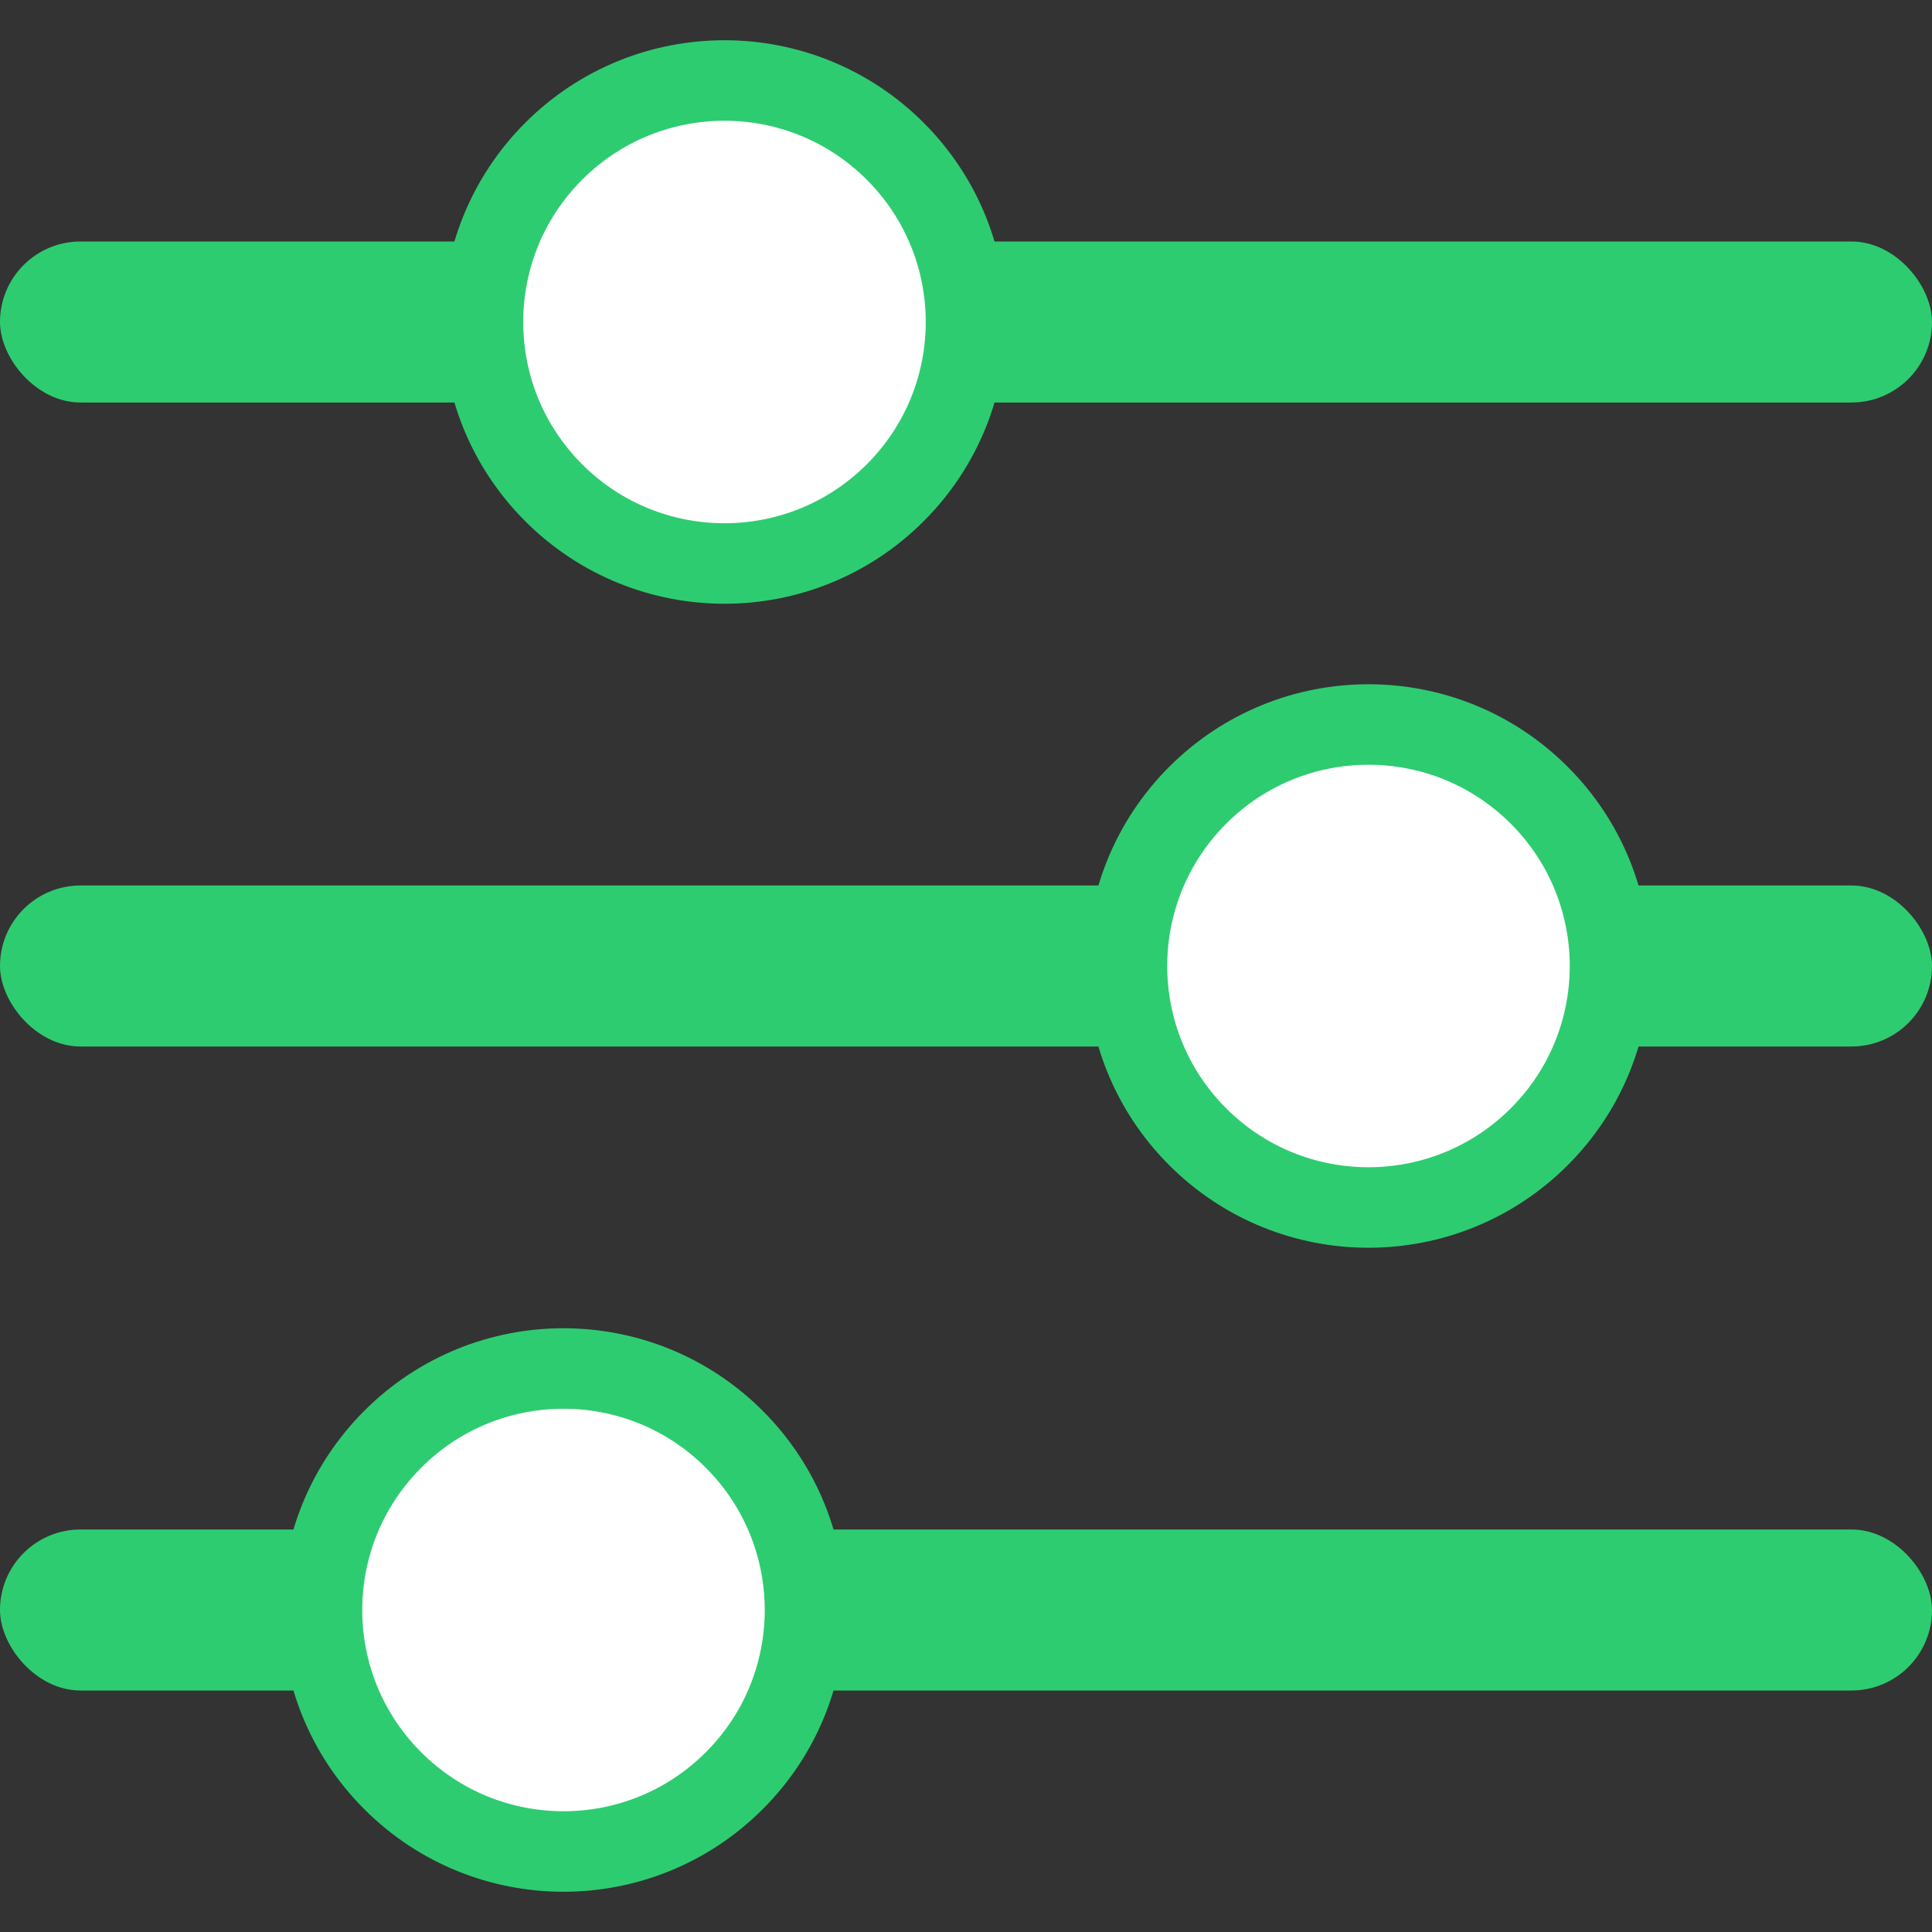
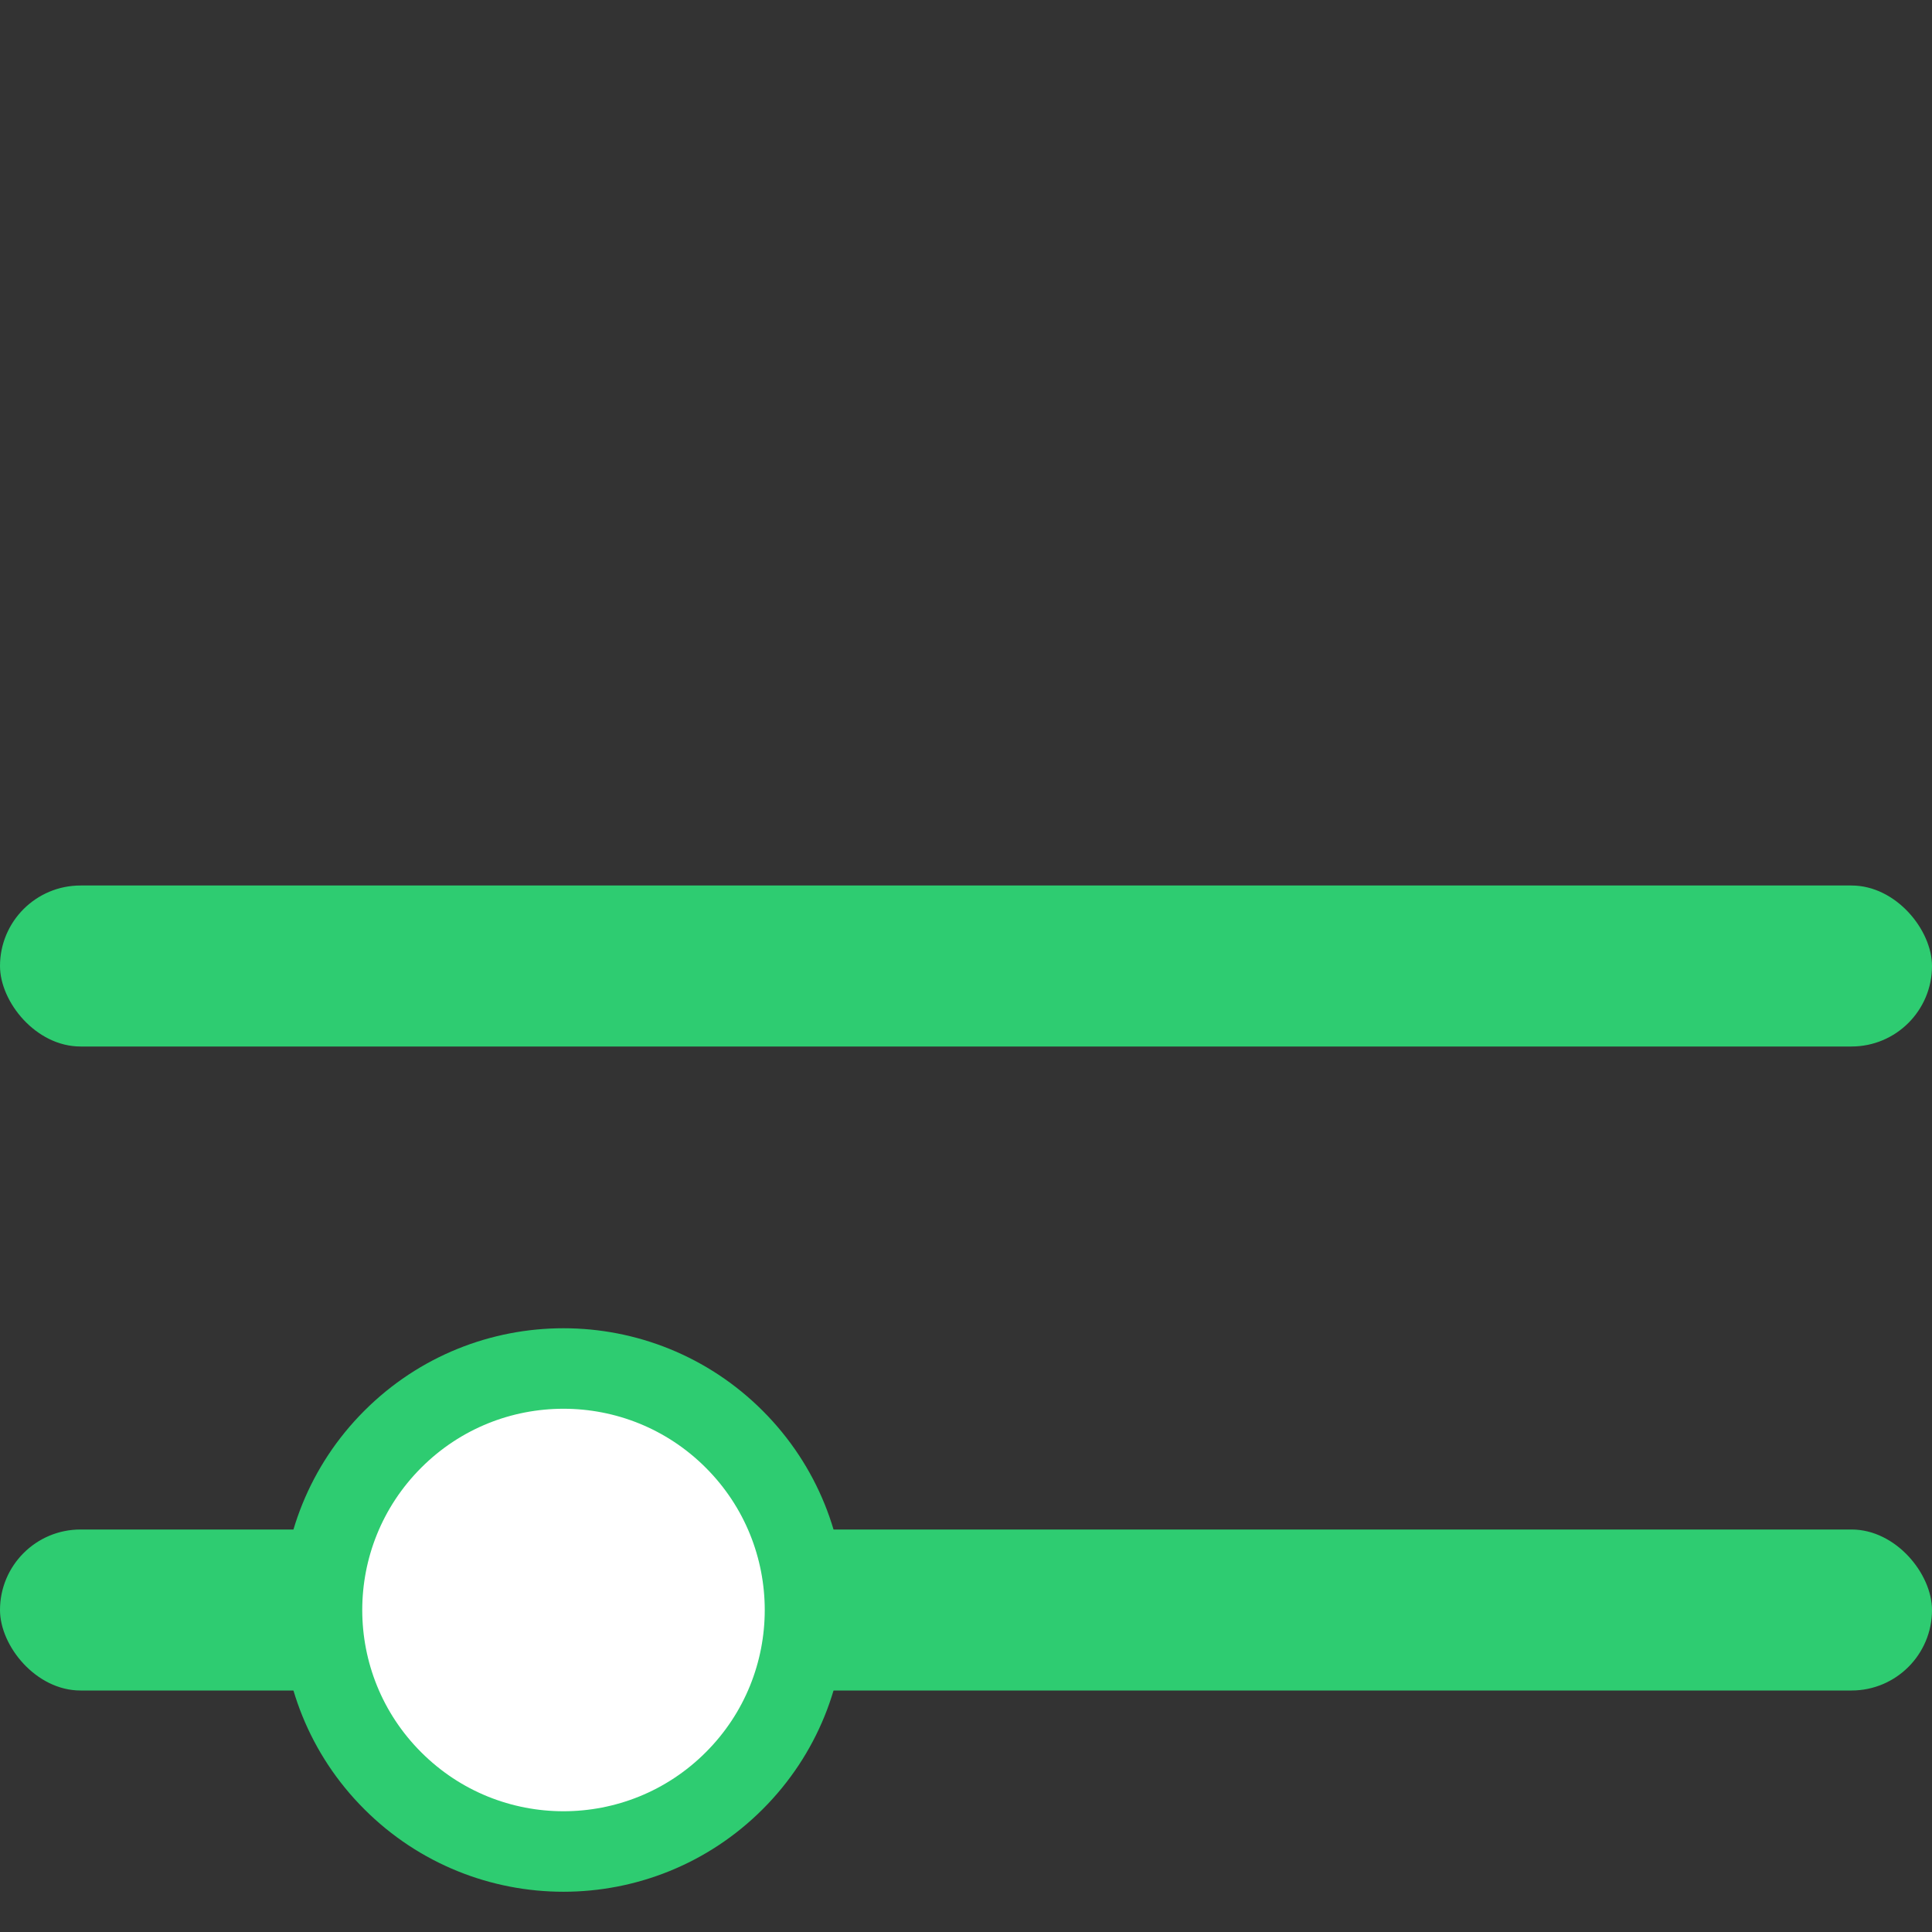
<svg xmlns="http://www.w3.org/2000/svg" width="24" height="24" viewBox="0 0 24 24" fill="none">
  <rect x="0" y="0" width="24" height="24" fill="#333333" stroke="none" />
  <rect y="19" width="24" height="2" rx="1" fill="#2ECC71" />
  <rect y="11" width="24" height="2" rx="1" fill="#2ECC71" />
-   <rect y="3" width="24" height="2" rx="1" fill="#2ECC71" />
-   <path fill-rule="evenodd" clip-rule="evenodd" d="M19.121 9.879C20.293 11.051 20.293 12.95 19.121 14.121C17.949 15.293 16.05 15.293 14.878 14.121C13.707 12.95 13.707 11.051 14.878 9.879C16.05 8.707 17.949 8.707 19.121 9.879Z" fill="white" stroke="#2ECC71" stroke-linecap="round" stroke-linejoin="round" />
-   <path fill-rule="evenodd" clip-rule="evenodd" d="M11.121 1.879C12.293 3.051 12.293 4.95 11.121 6.121C9.949 7.293 8.05 7.293 6.878 6.121C5.707 4.95 5.707 3.051 6.878 1.879C8.05 0.707 9.949 0.707 11.121 1.879Z" fill="white" stroke="#2ECC71" stroke-linecap="round" stroke-linejoin="round" />
  <path fill-rule="evenodd" clip-rule="evenodd" d="M9.121 17.879C10.293 19.051 10.293 20.95 9.121 22.121C7.949 23.293 6.05 23.293 4.879 22.121C3.707 20.95 3.707 19.051 4.879 17.879C6.05 16.707 7.949 16.707 9.121 17.879Z" fill="white" stroke="#2ECC71" stroke-linecap="round" stroke-linejoin="round" />
</svg>